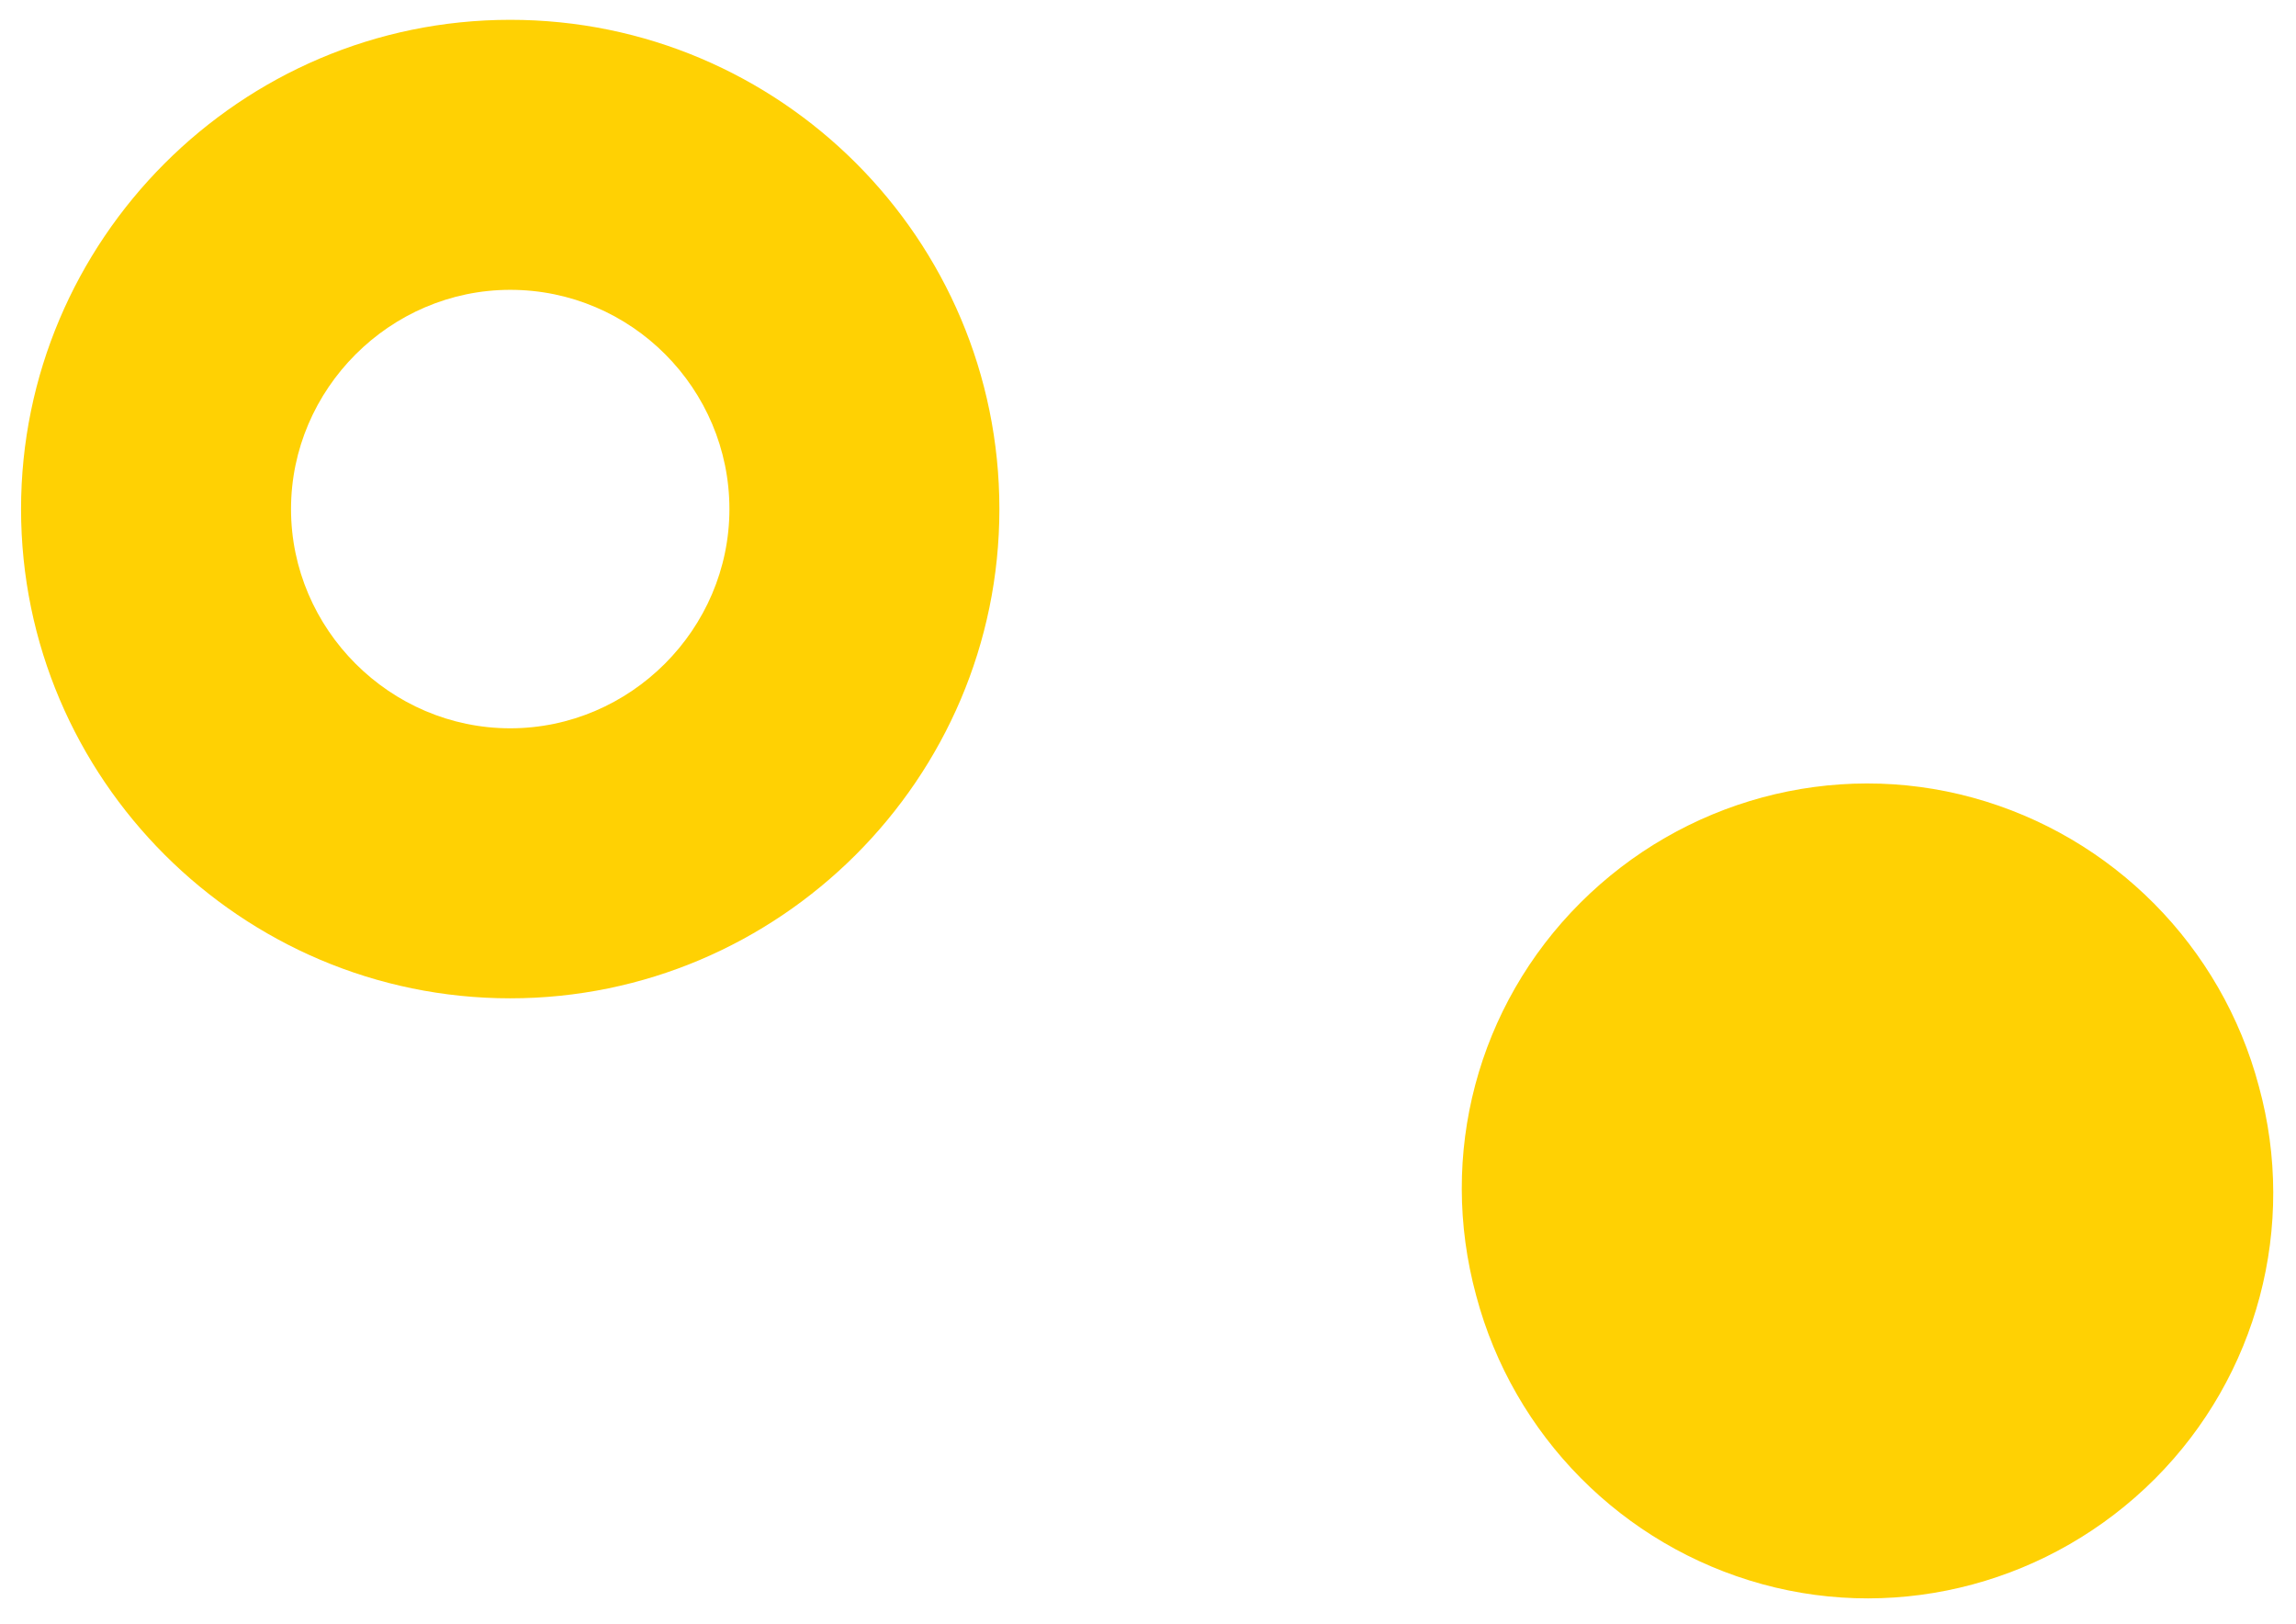
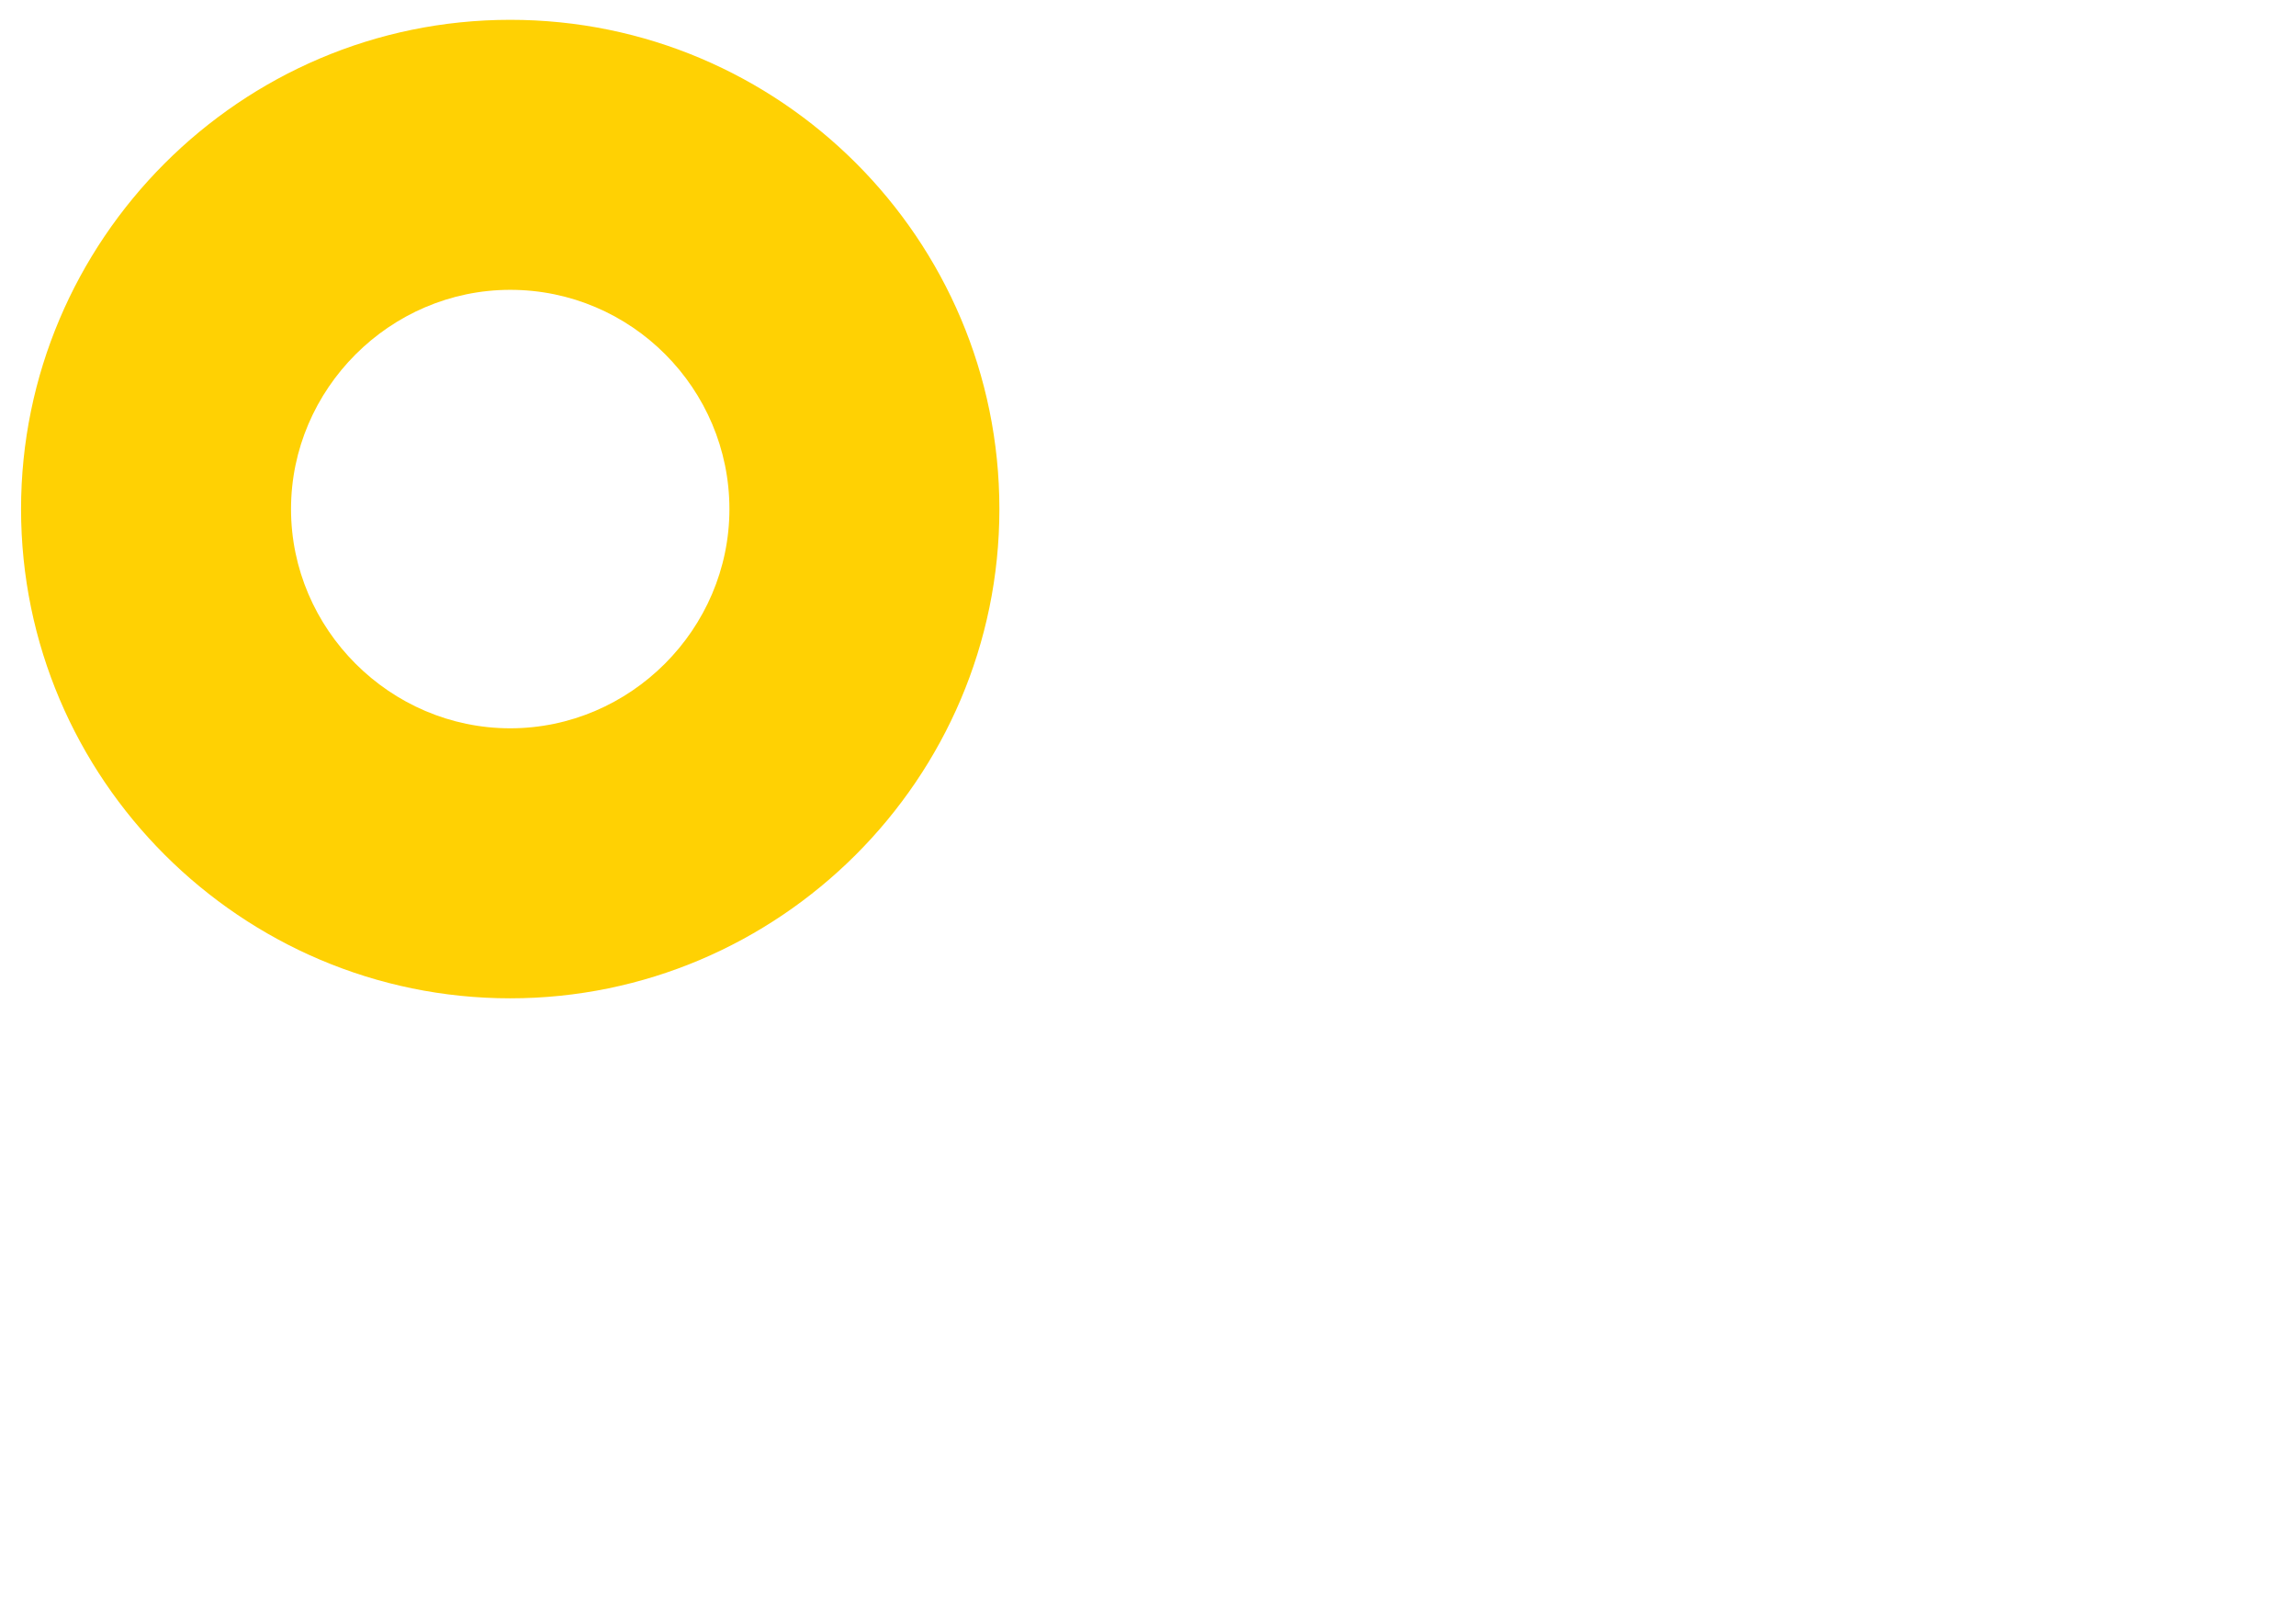
<svg xmlns="http://www.w3.org/2000/svg" version="1.1" id="Ebene_1" x="0px" y="0px" viewBox="0 0 185.4 131.1" style="enable-background:new 0 0 185.4 131.1;" xml:space="preserve">
  <style type="text/css">
	.st0{fill-rule:evenodd;clip-rule:evenodd;fill:#FFD103;}
</style>
  <path class="st0" d="M41.2,23.4c-9.7,0-17.7,8-17.7,17.7s8,17.7,17.7,17.7c9.7,0,17.7-8,17.7-17.7S51,23.4,41.2,23.4z M41.2,80.6  c-21.7,0-39.5-17.7-39.5-39.5c0-21.7,17.7-39.5,39.5-39.5c21.8,0,39.5,17.7,39.5,39.5C80.7,62.9,62.9,80.6,41.2,80.6z" />
-   <path class="st0" d="M119.2,104.6c3,11.3,11.8,20.2,23.1,23.3s23.4-0.2,31.7-8.5c8.3-8.3,11.5-20.4,8.4-31.7  c-3-11.3-11.8-20.2-23.1-23.3c-11.3-3.1-23.4,0.2-31.7,8.5C119.3,81.2,116.1,93.2,119.2,104.6z" />
</svg>